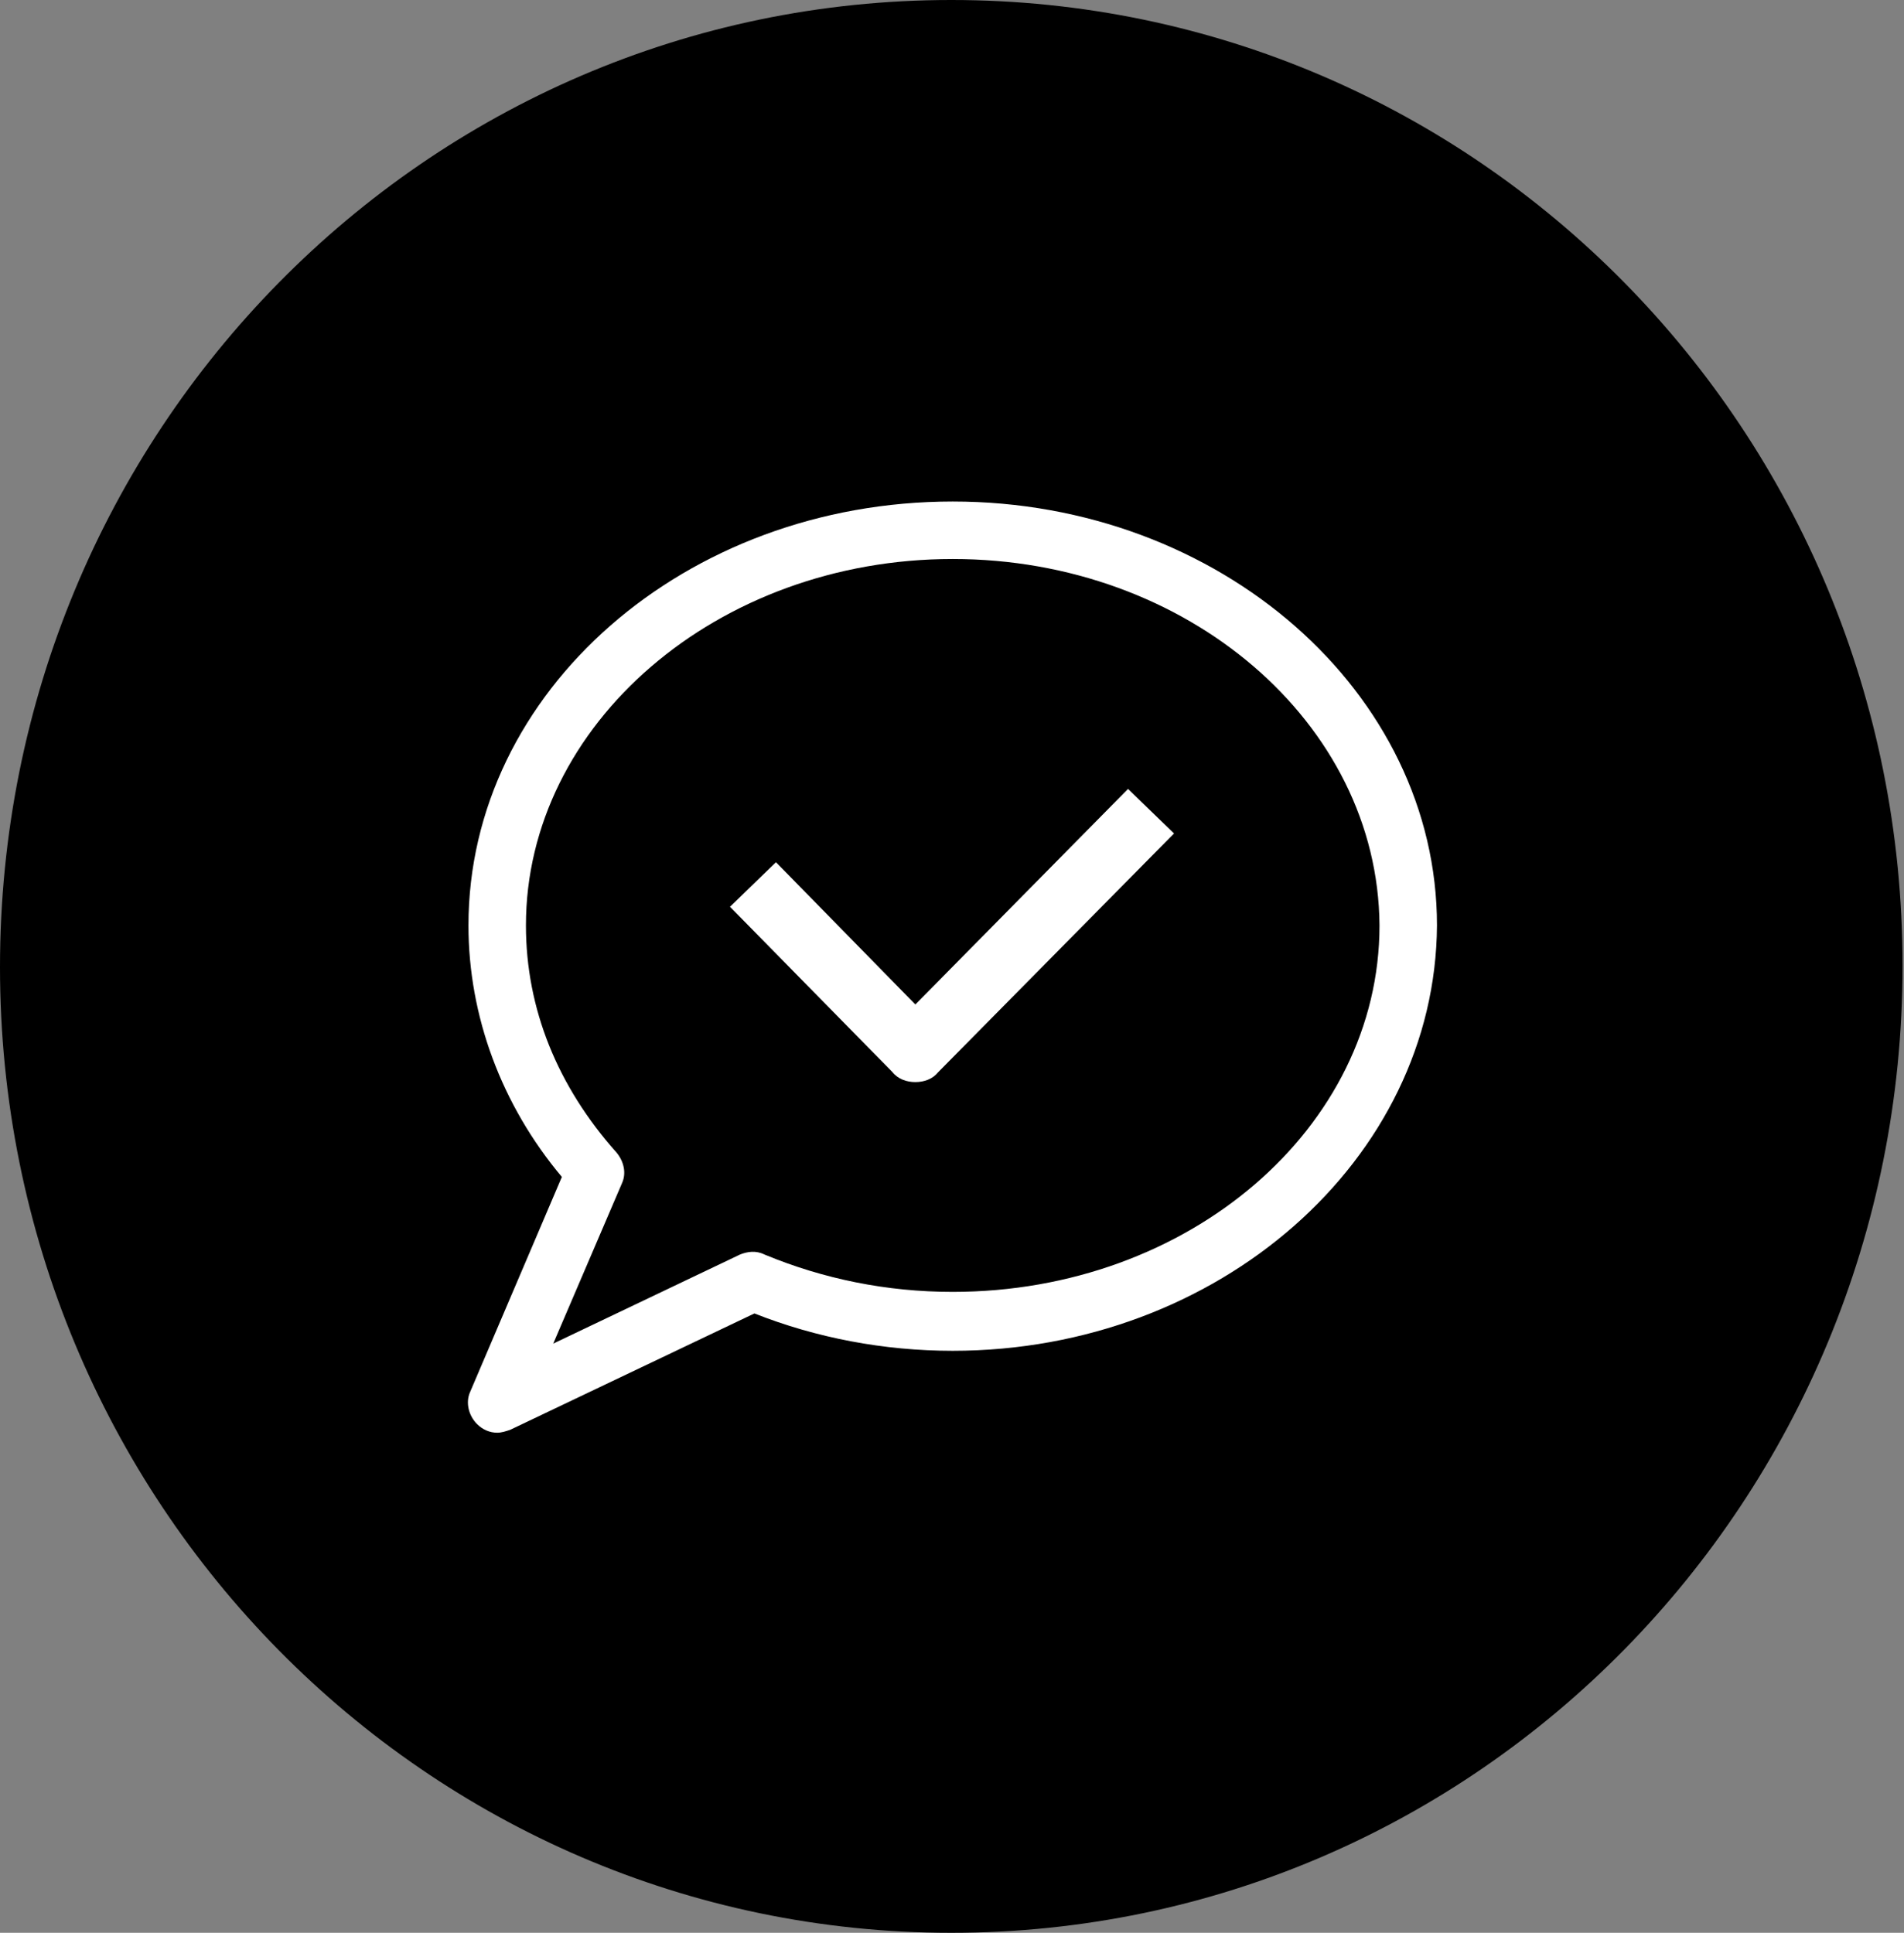
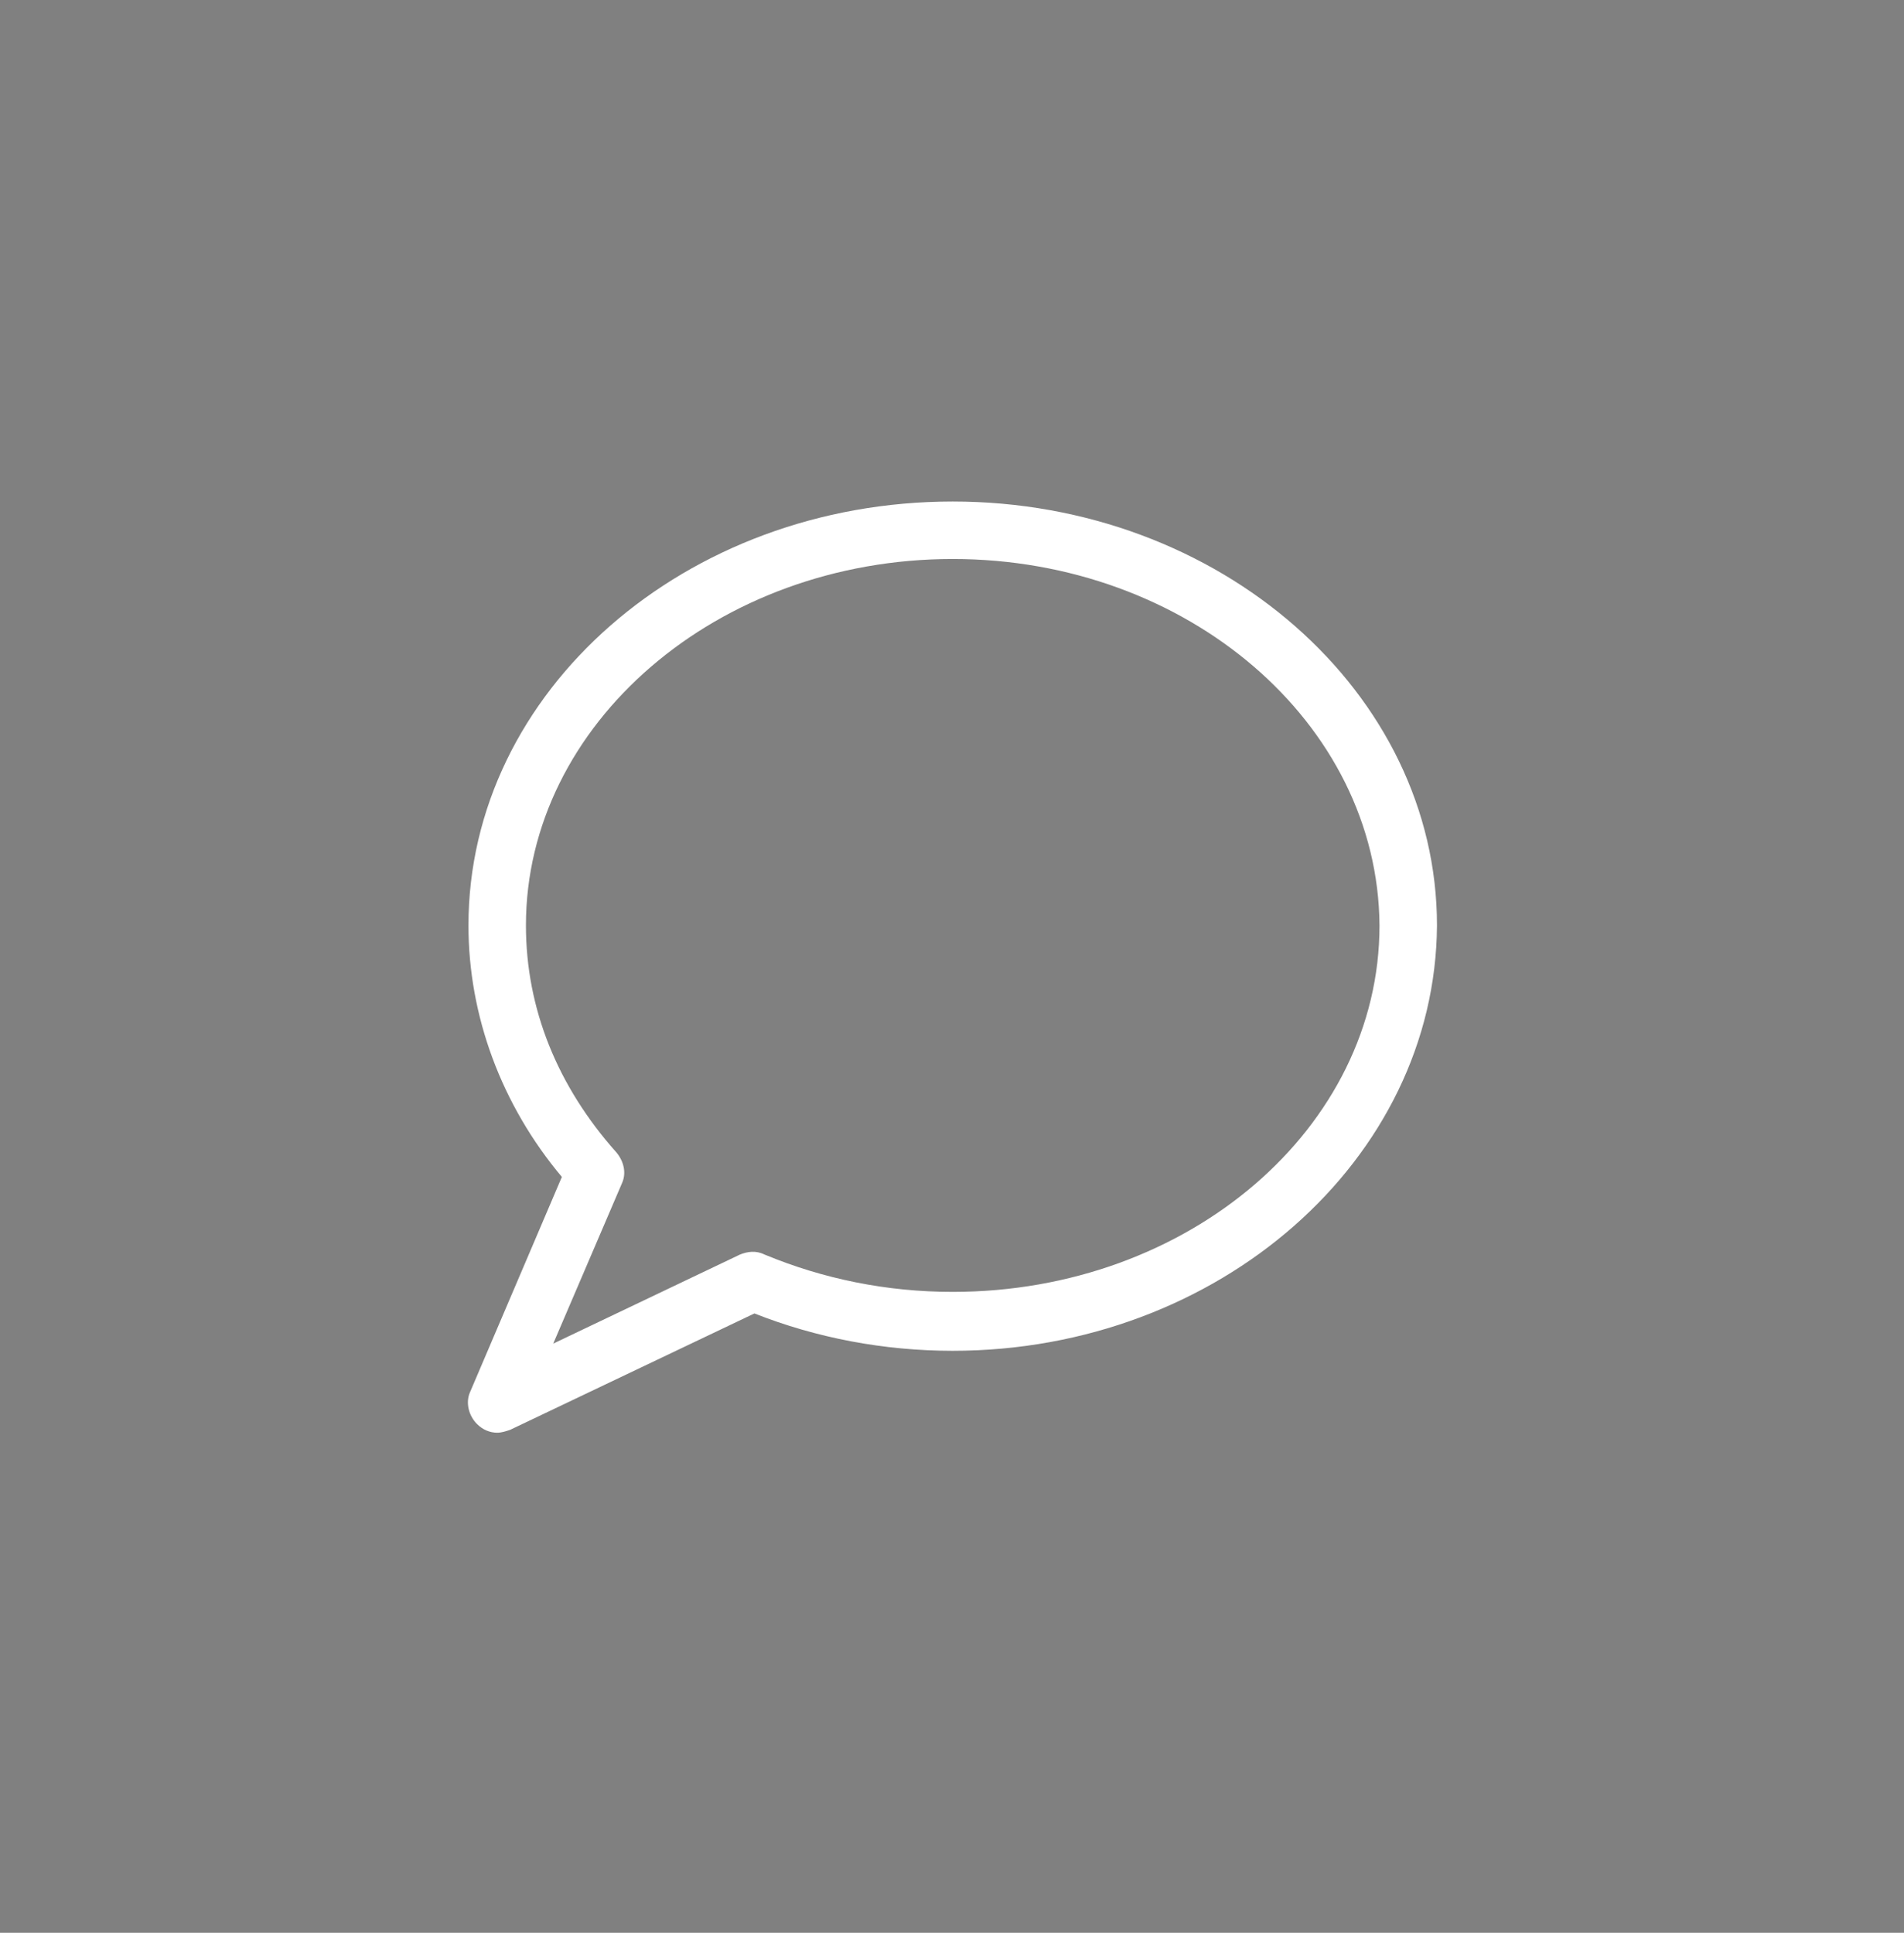
<svg xmlns="http://www.w3.org/2000/svg" version="1.1" id="Warstwa_1" x="0px" y="0px" viewBox="0 0 132.5 134.5" style="enable-background:new 0 0 132.5 134.5;" xml:space="preserve">
  <rect x="0" y="0" width="132.5" height="134.5" fill="#808080" stroke="none" />
  <style type="text/css">
	.st0{fill:#FFFFFF;}
</style>
  <g id="circle">
-     <path d="M66.2,134.5c36.6,0,66.2-30.1,66.2-67.3S102.8,0,66.2,0S0,30.1,0,67.3S29.7,134.5,66.2,134.5" />
-   </g>
+     </g>
  <g id="icon">
    <g>
      <g>
        <path class="st0" d="M66.3,38.9c-16.4,0-29.7,11.5-29.7,25.5c0,5.8,2.2,11.2,6.3,15.8c0.5,0.6,0.7,1.4,0.4,2.1l-4.8,11.2l13-6.2     c0.5-0.2,1.1-0.3,1.7,0c4.1,1.7,8.5,2.6,13.1,2.6C82.7,89.9,96,78.5,96,64.4C95.9,50.3,82.6,38.9,66.3,38.9 M34.6,99.7     c-0.5,0-1-0.2-1.4-0.6c-0.6-0.6-0.8-1.5-0.5-2.2l6.4-15c-4.2-5-6.5-11.2-6.5-17.5c0-16.3,15.1-29.5,33.7-29.5S100,48.2,100,64.4     C99.9,80.7,84.8,94,66.3,94c-4.8,0-9.5-0.9-13.8-2.6l-17,8.1C35.2,99.6,34.9,99.7,34.6,99.7" />
-         <path class="st0" d="M63.7,75.3L63.7,75.3c-0.6,0-1.2-0.2-1.6-0.7L50.8,63.1L54,60l9.7,9.9l14.8-15l3.2,3.1L65.3,74.6     C64.9,75.1,64.3,75.3,63.7,75.3" />
      </g>
    </g>
  </g>
</svg>